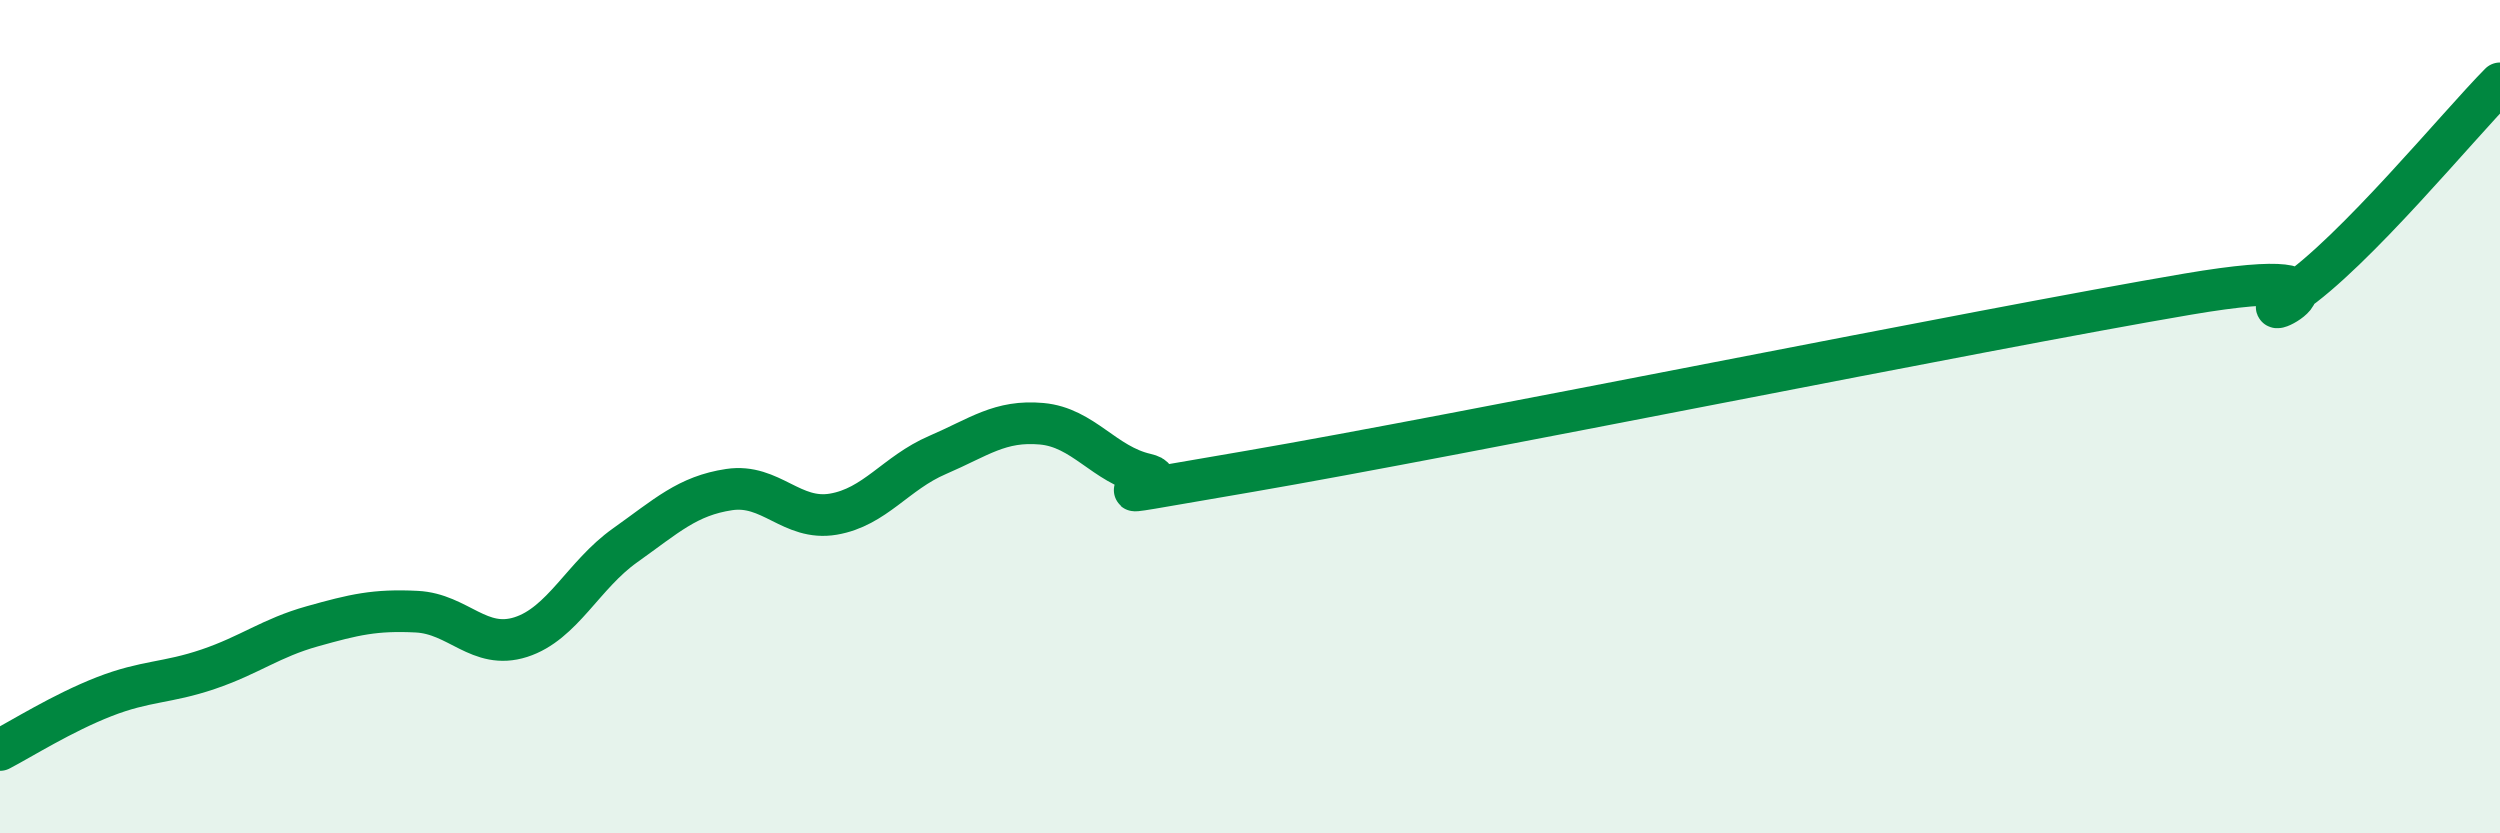
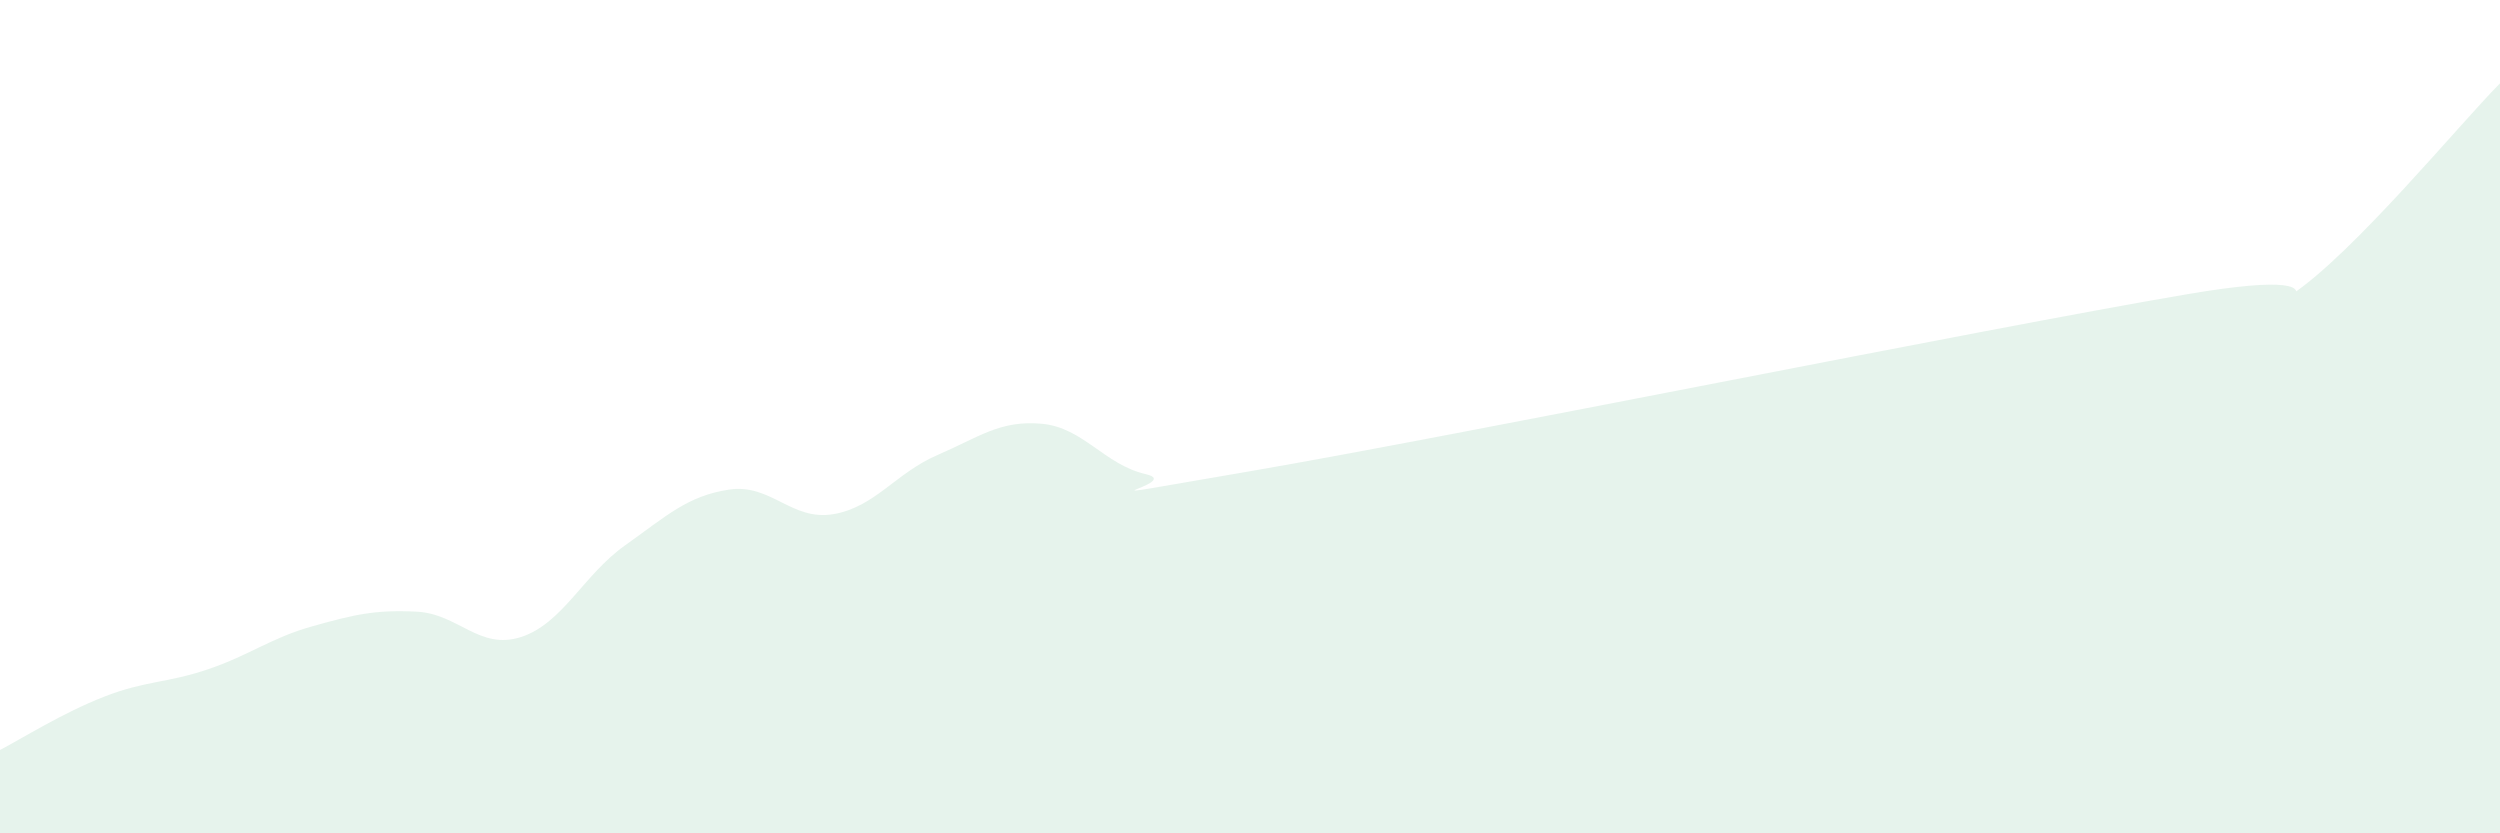
<svg xmlns="http://www.w3.org/2000/svg" width="60" height="20" viewBox="0 0 60 20">
  <path d="M 0,18 C 0.5,17.74 1.5,17.11 2.5,16.72 C 3.5,16.33 4,16.4 5,16.06 C 6,15.72 6.5,15.31 7.5,15.03 C 8.5,14.75 9,14.63 10,14.68 C 11,14.73 11.5,15.61 12.5,15.29 C 13.5,14.97 14,13.8 15,13.09 C 16,12.38 16.5,11.9 17.5,11.75 C 18.5,11.6 19,12.51 20,12.34 C 21,12.17 21.5,11.35 22.5,10.92 C 23.5,10.49 24,10.08 25,10.17 C 26,10.26 26.5,11.15 27.5,11.38 C 28.5,11.61 25,12.17 30,11.31 C 35,10.45 47.5,7.91 52.5,7.06 C 57.5,6.21 53.5,8.08 55,7.07 C 56.5,6.06 59,3.01 60,2L60 20L0 20Z" fill="#008740" opacity="0.1" stroke-linecap="round" stroke-linejoin="round" />
-   <path d="M 0,18 C 0.5,17.74 1.5,17.11 2.5,16.72 C 3.5,16.33 4,16.4 5,16.06 C 6,15.72 6.5,15.31 7.5,15.03 C 8.5,14.75 9,14.63 10,14.68 C 11,14.73 11.5,15.61 12.5,15.29 C 13.5,14.97 14,13.8 15,13.09 C 16,12.38 16.5,11.9 17.5,11.75 C 18.5,11.6 19,12.51 20,12.34 C 21,12.17 21.5,11.35 22.5,10.92 C 23.5,10.49 24,10.08 25,10.17 C 26,10.26 26.5,11.15 27.5,11.38 C 28.5,11.61 25,12.17 30,11.31 C 35,10.45 47.5,7.91 52.5,7.06 C 57.5,6.21 53.5,8.08 55,7.07 C 56.5,6.06 59,3.01 60,2" stroke="#008740" stroke-width="1" fill="none" stroke-linecap="round" stroke-linejoin="round" />
</svg>